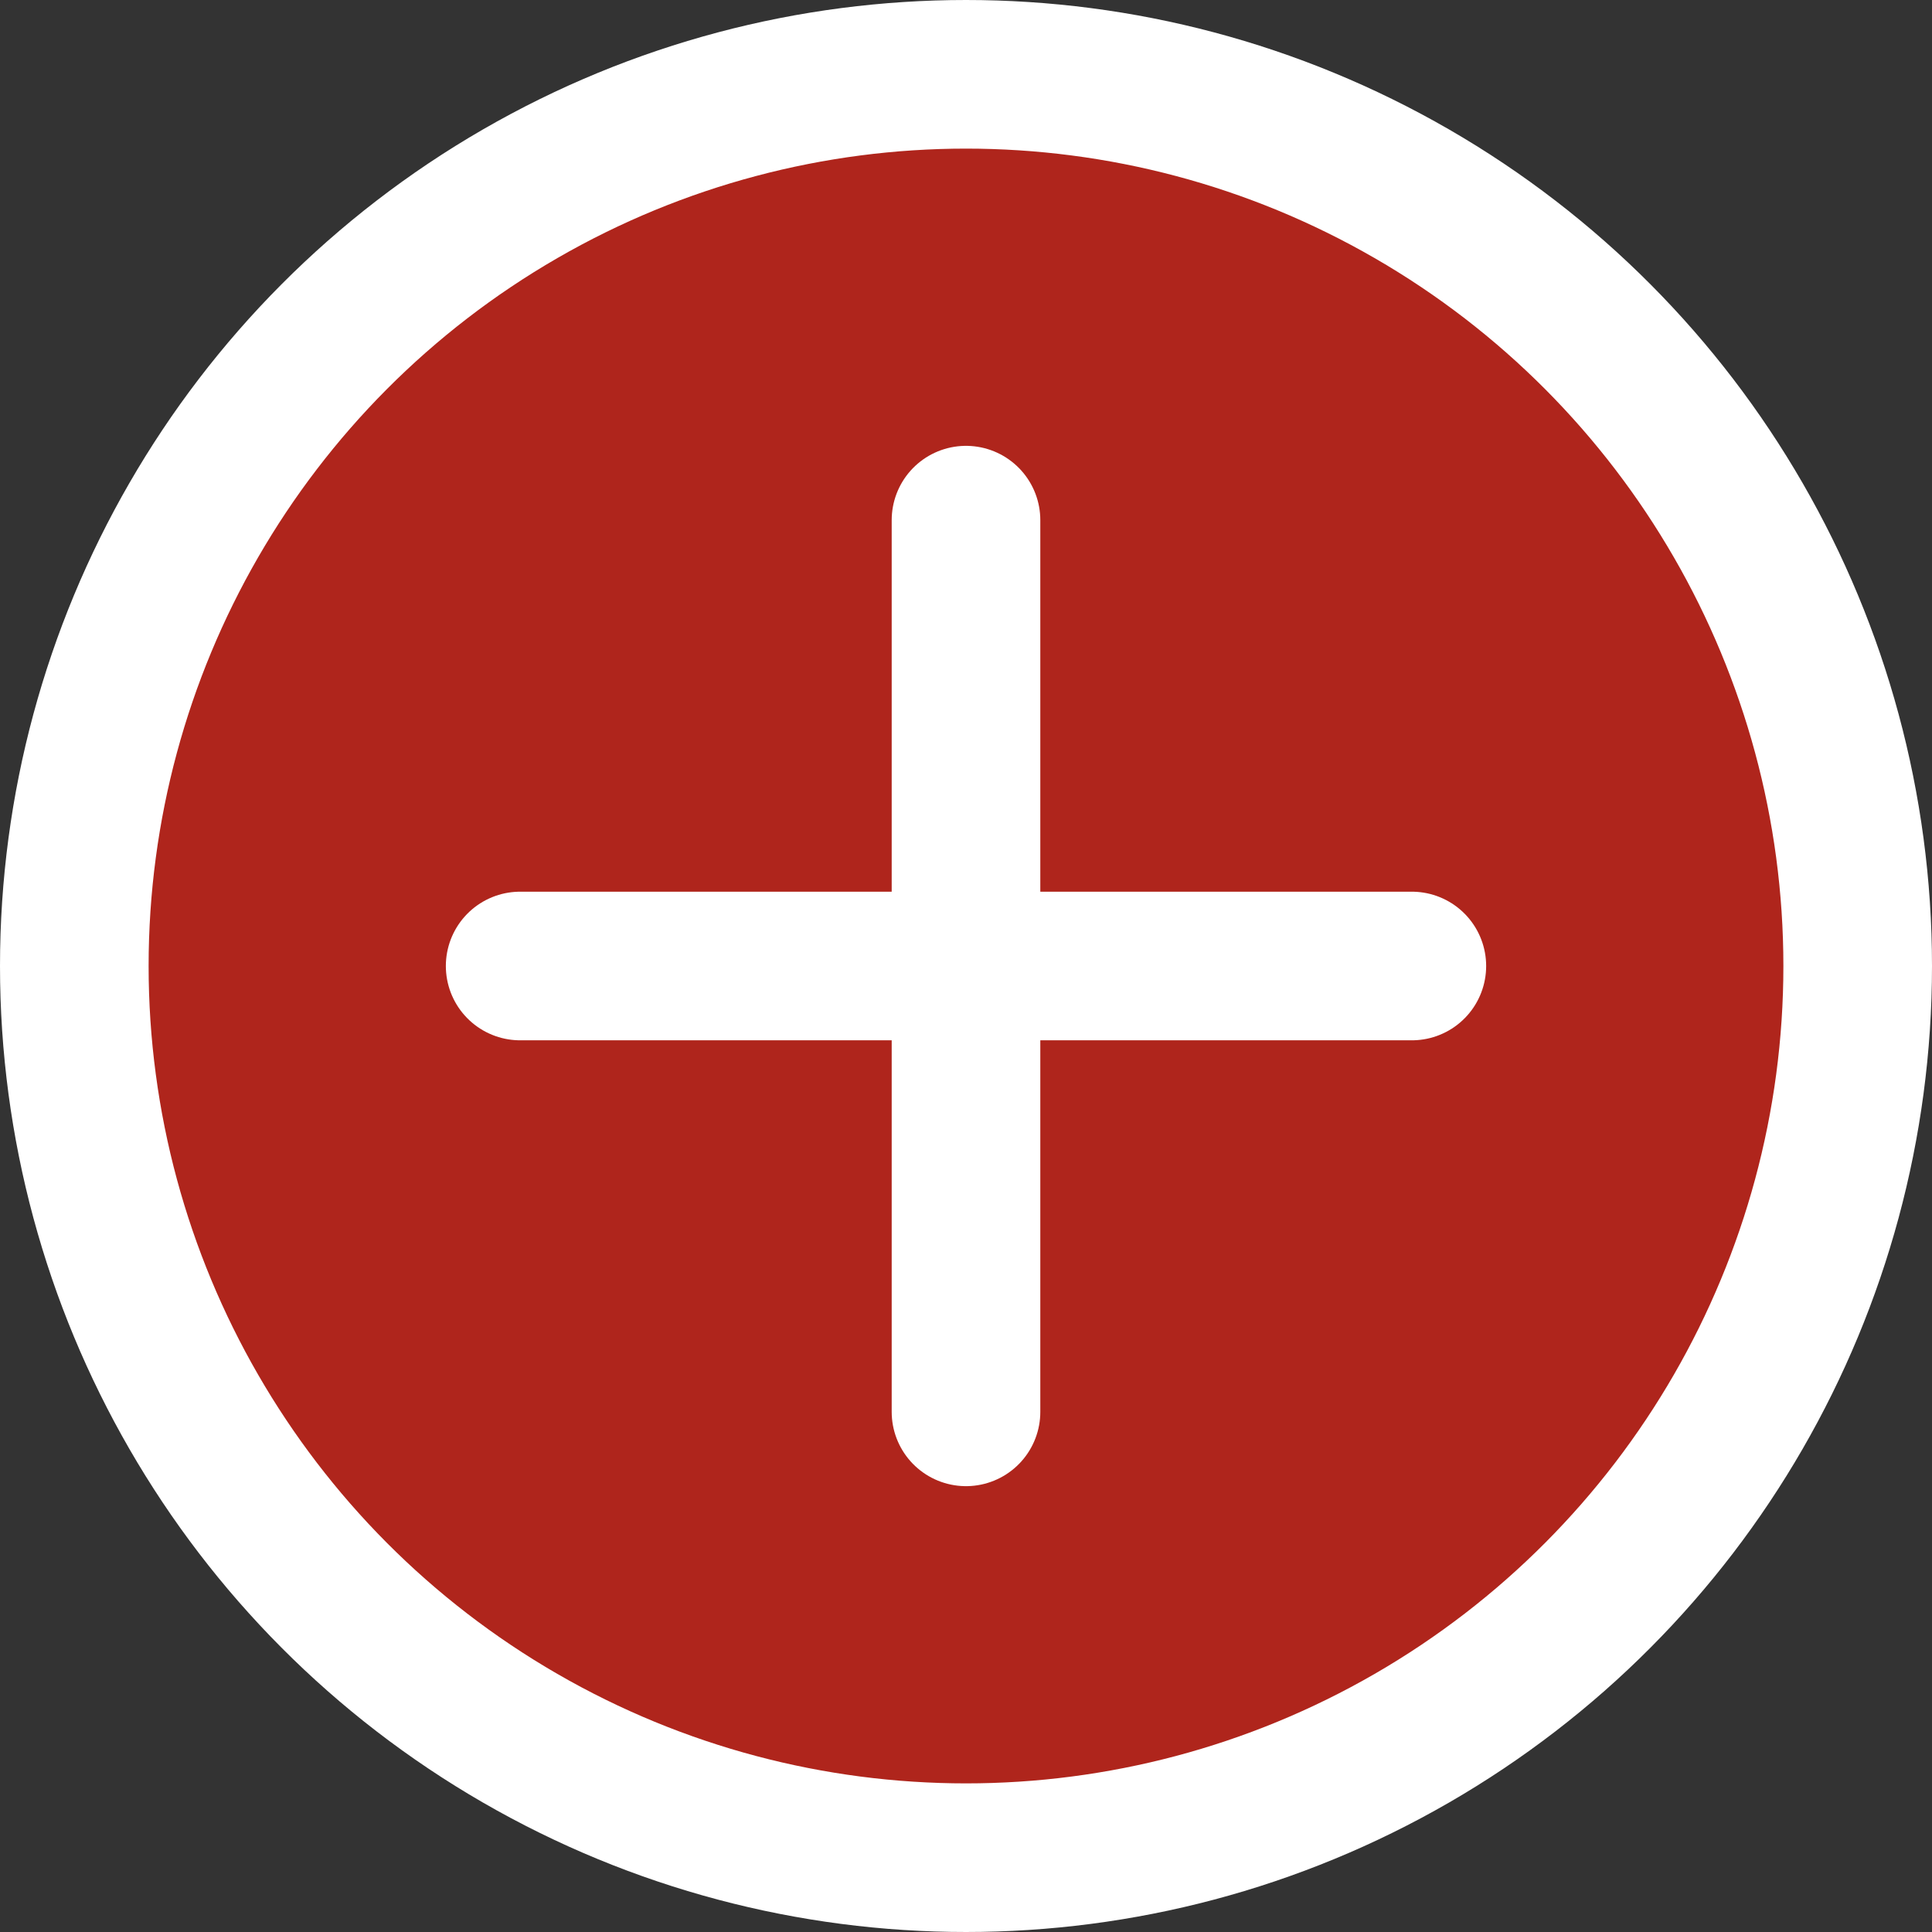
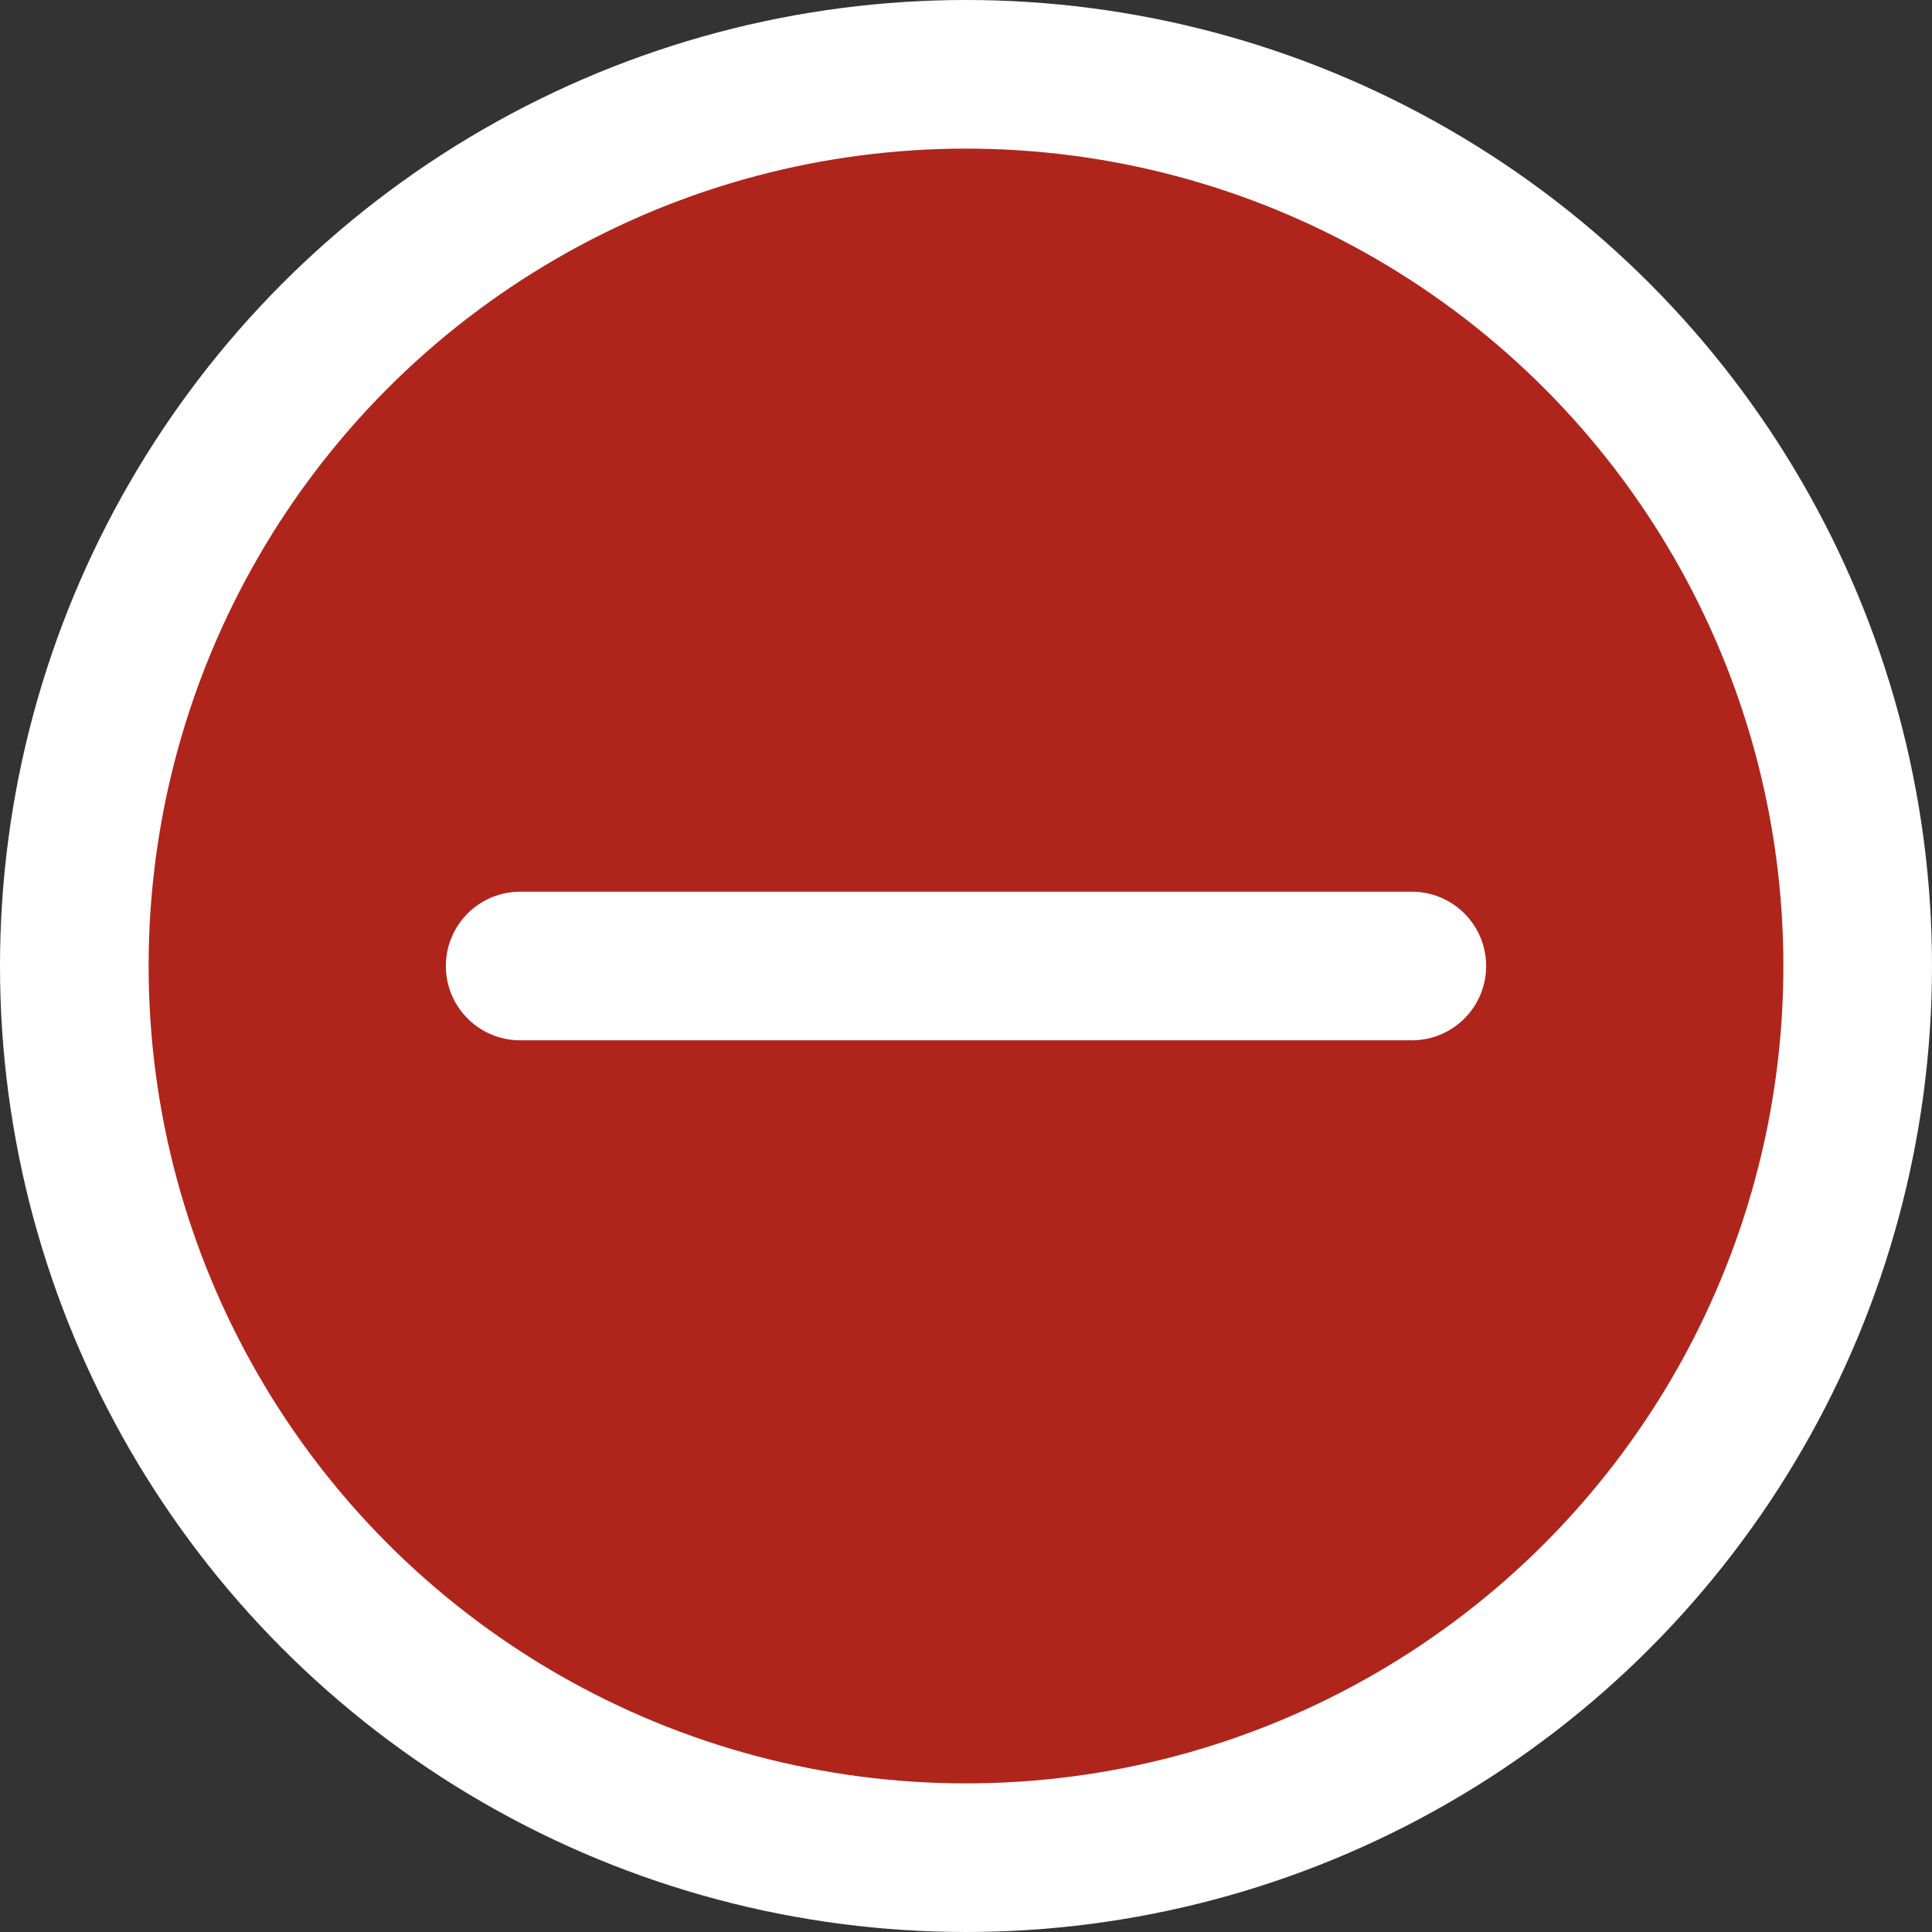
<svg xmlns="http://www.w3.org/2000/svg" width="52" height="52" viewBox="0 0 52 52" fill="none">
  <rect x="0" y="0" width="52" height="52" fill="#333333" stroke="none" />
  <circle cx="26" cy="26" r="24" fill="#AF251C" stroke="white" stroke-width="4" />
  <path d="M14 26H38" stroke="white" stroke-width="4" stroke-linecap="round" />
-   <path d="M26 38V14" stroke="white" stroke-width="4" stroke-linecap="round" />
</svg>